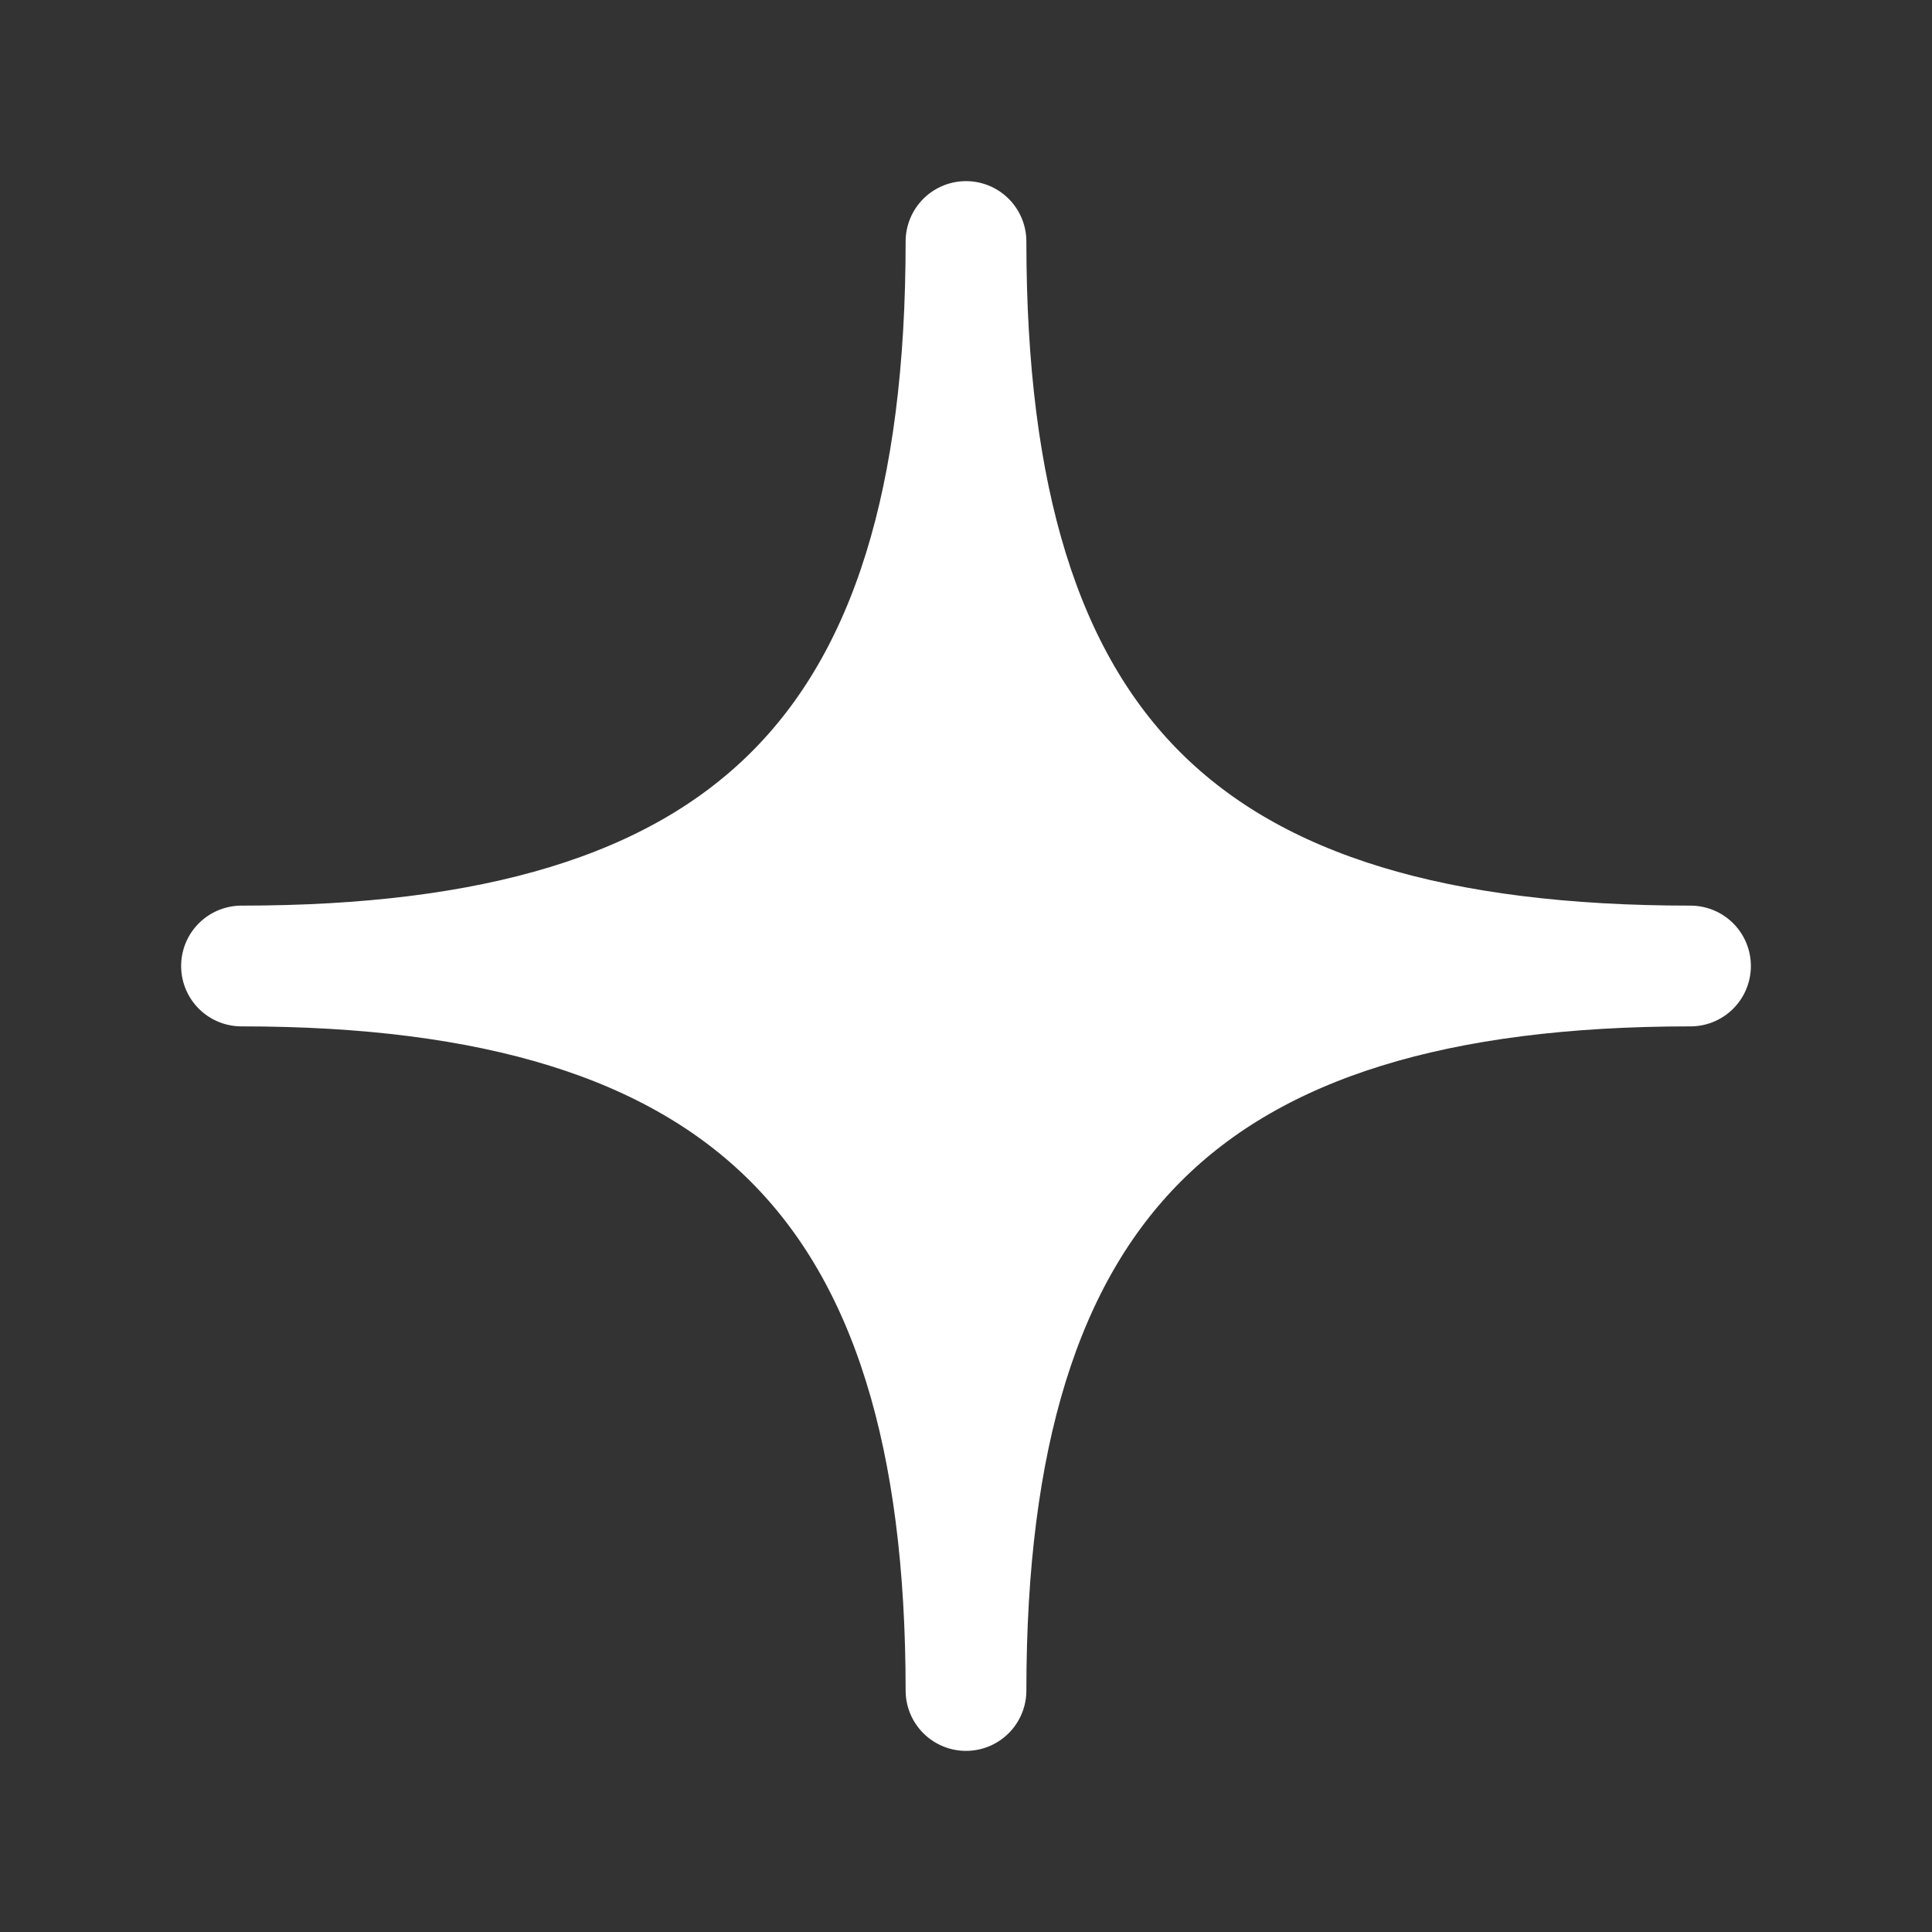
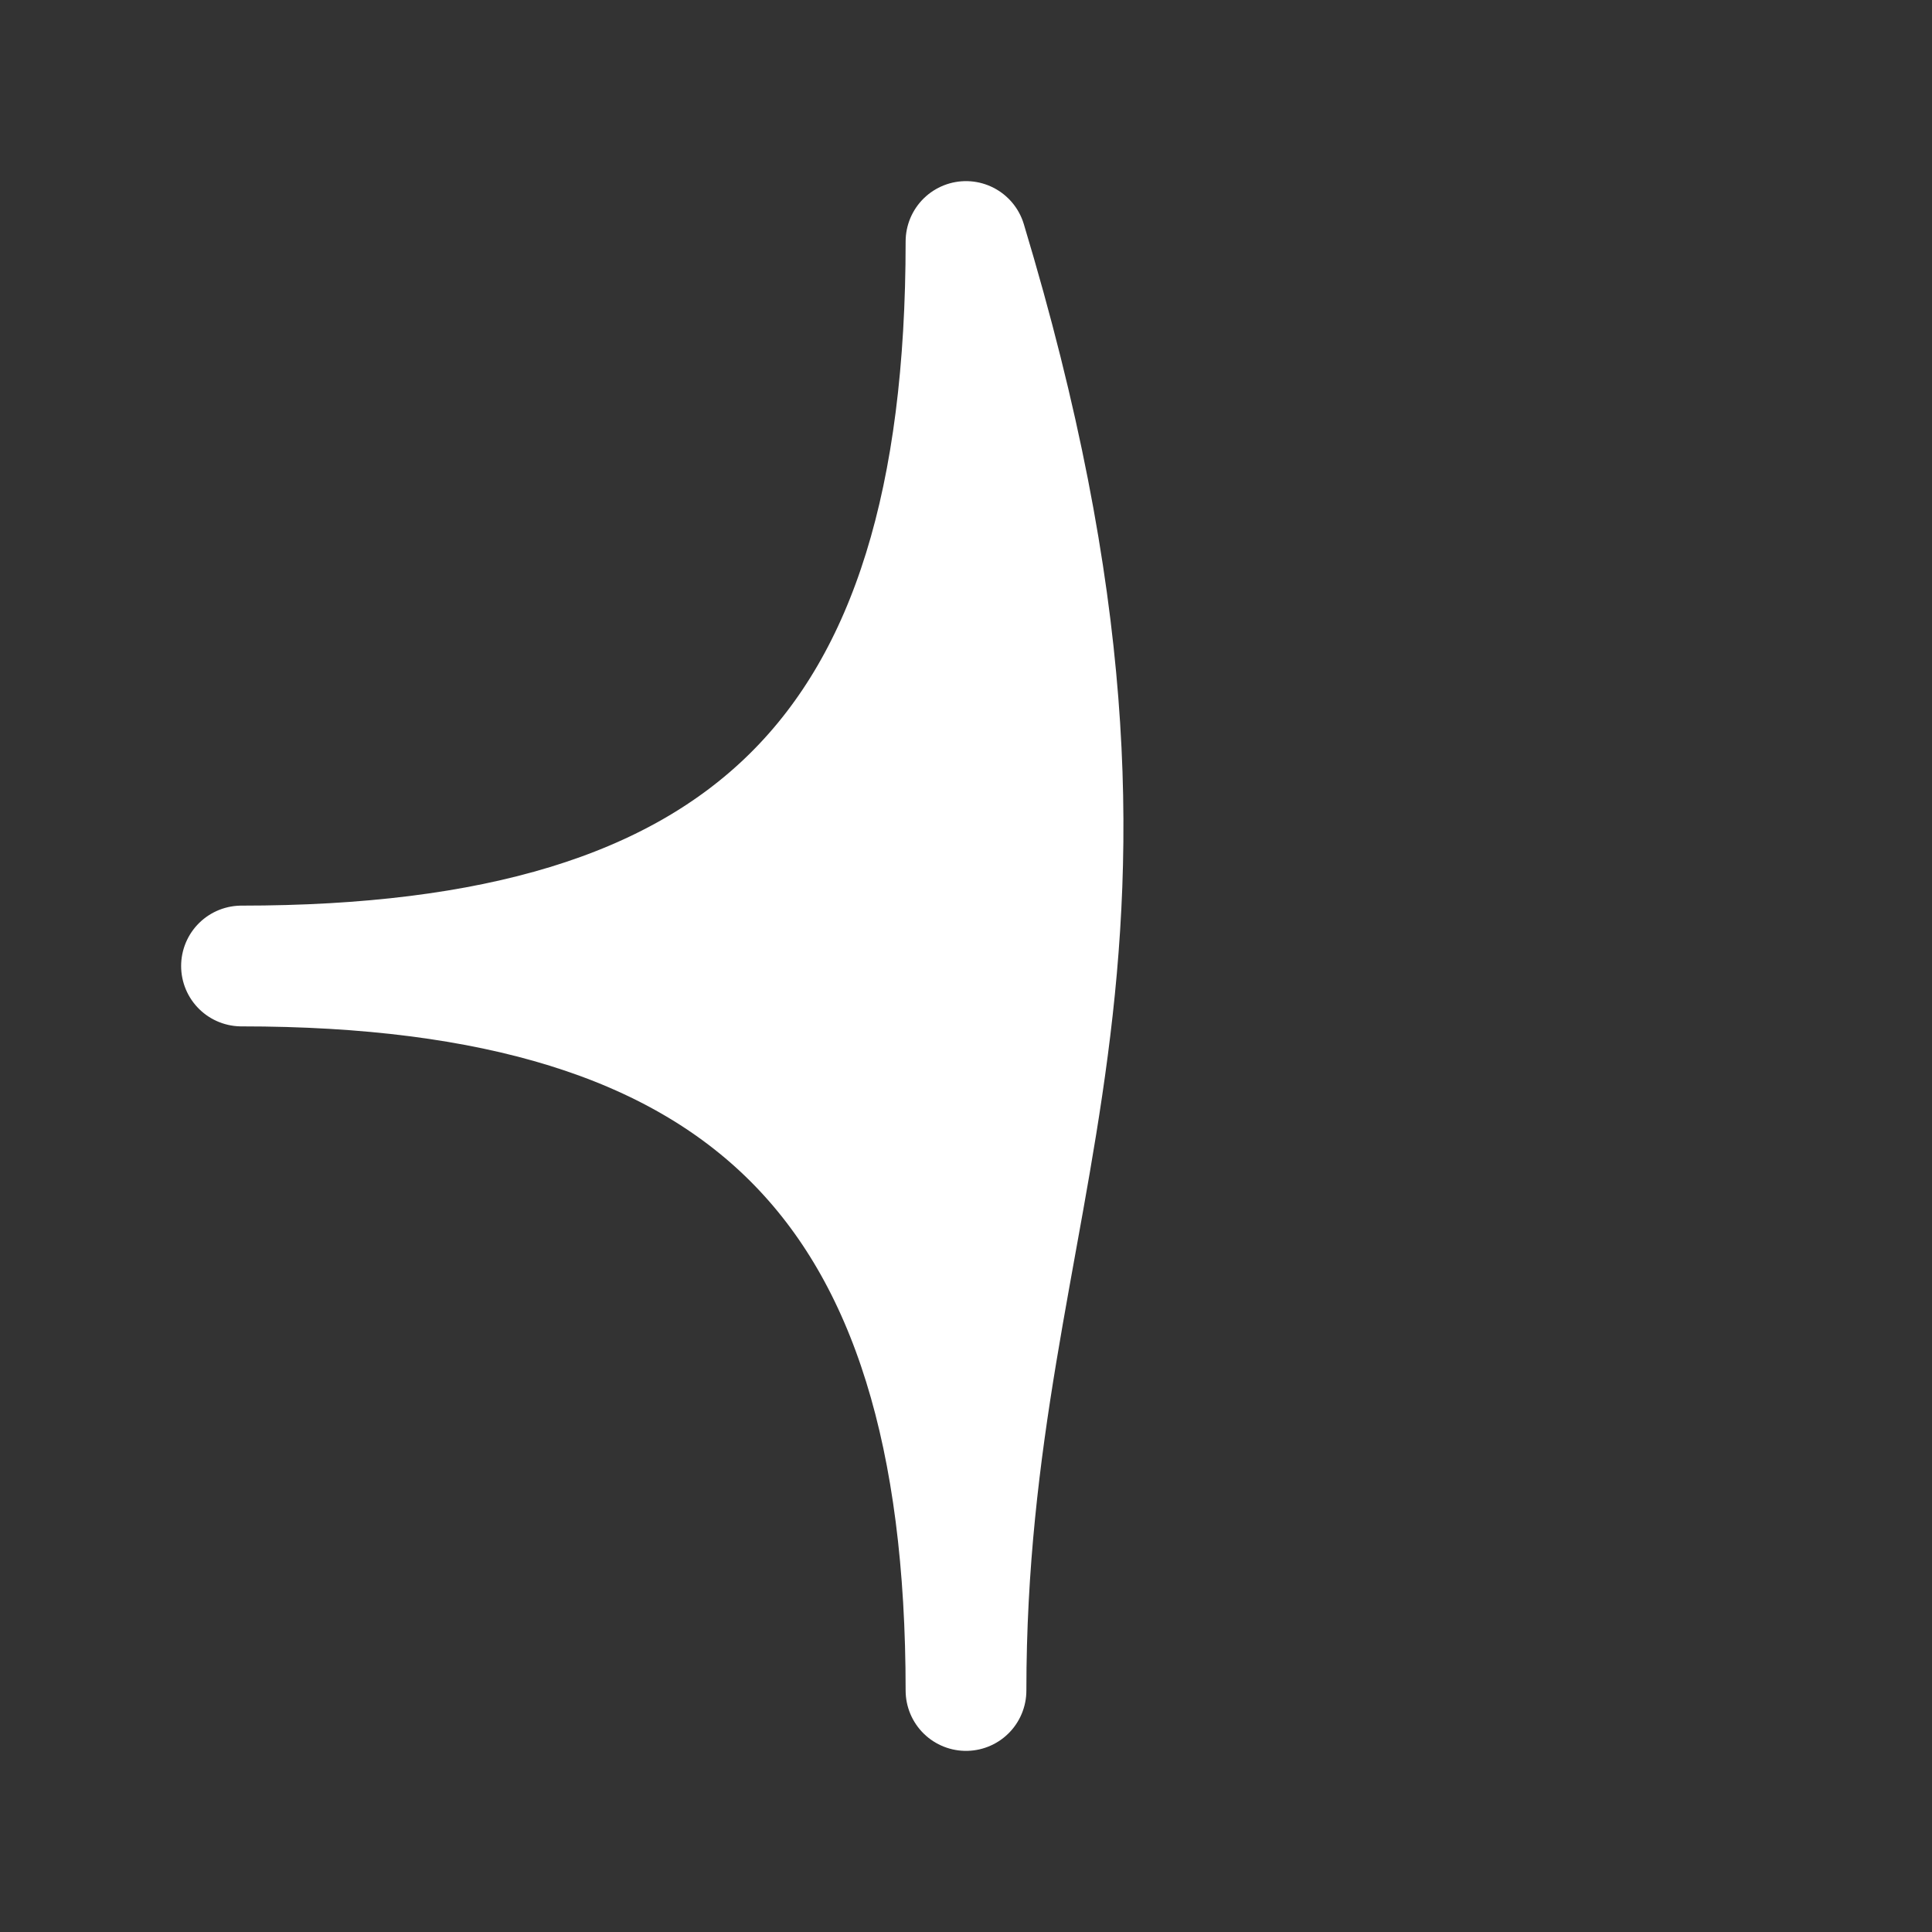
<svg xmlns="http://www.w3.org/2000/svg" stroke-width="1.5" color="#ffffff" fill="none" viewBox="0 0 24 24" height="24px" width="24px">
  <rect x="0" y="0" width="24" height="24" fill="#333333" stroke="none" />
-   <path stroke-linejoin="round" stroke-width="1.5" stroke="#ffffff" fill="#ffffff" d="M3 12C9.268 12 12 9.363 12 3C12 9.363 14.713 12 21 12C14.713 12 12 14.713 12 21C12 14.713 9.268 12 3 12Z" />
+   <path stroke-linejoin="round" stroke-width="1.5" stroke="#ffffff" fill="#ffffff" d="M3 12C9.268 12 12 9.363 12 3C14.713 12 12 14.713 12 21C12 14.713 9.268 12 3 12Z" />
</svg>